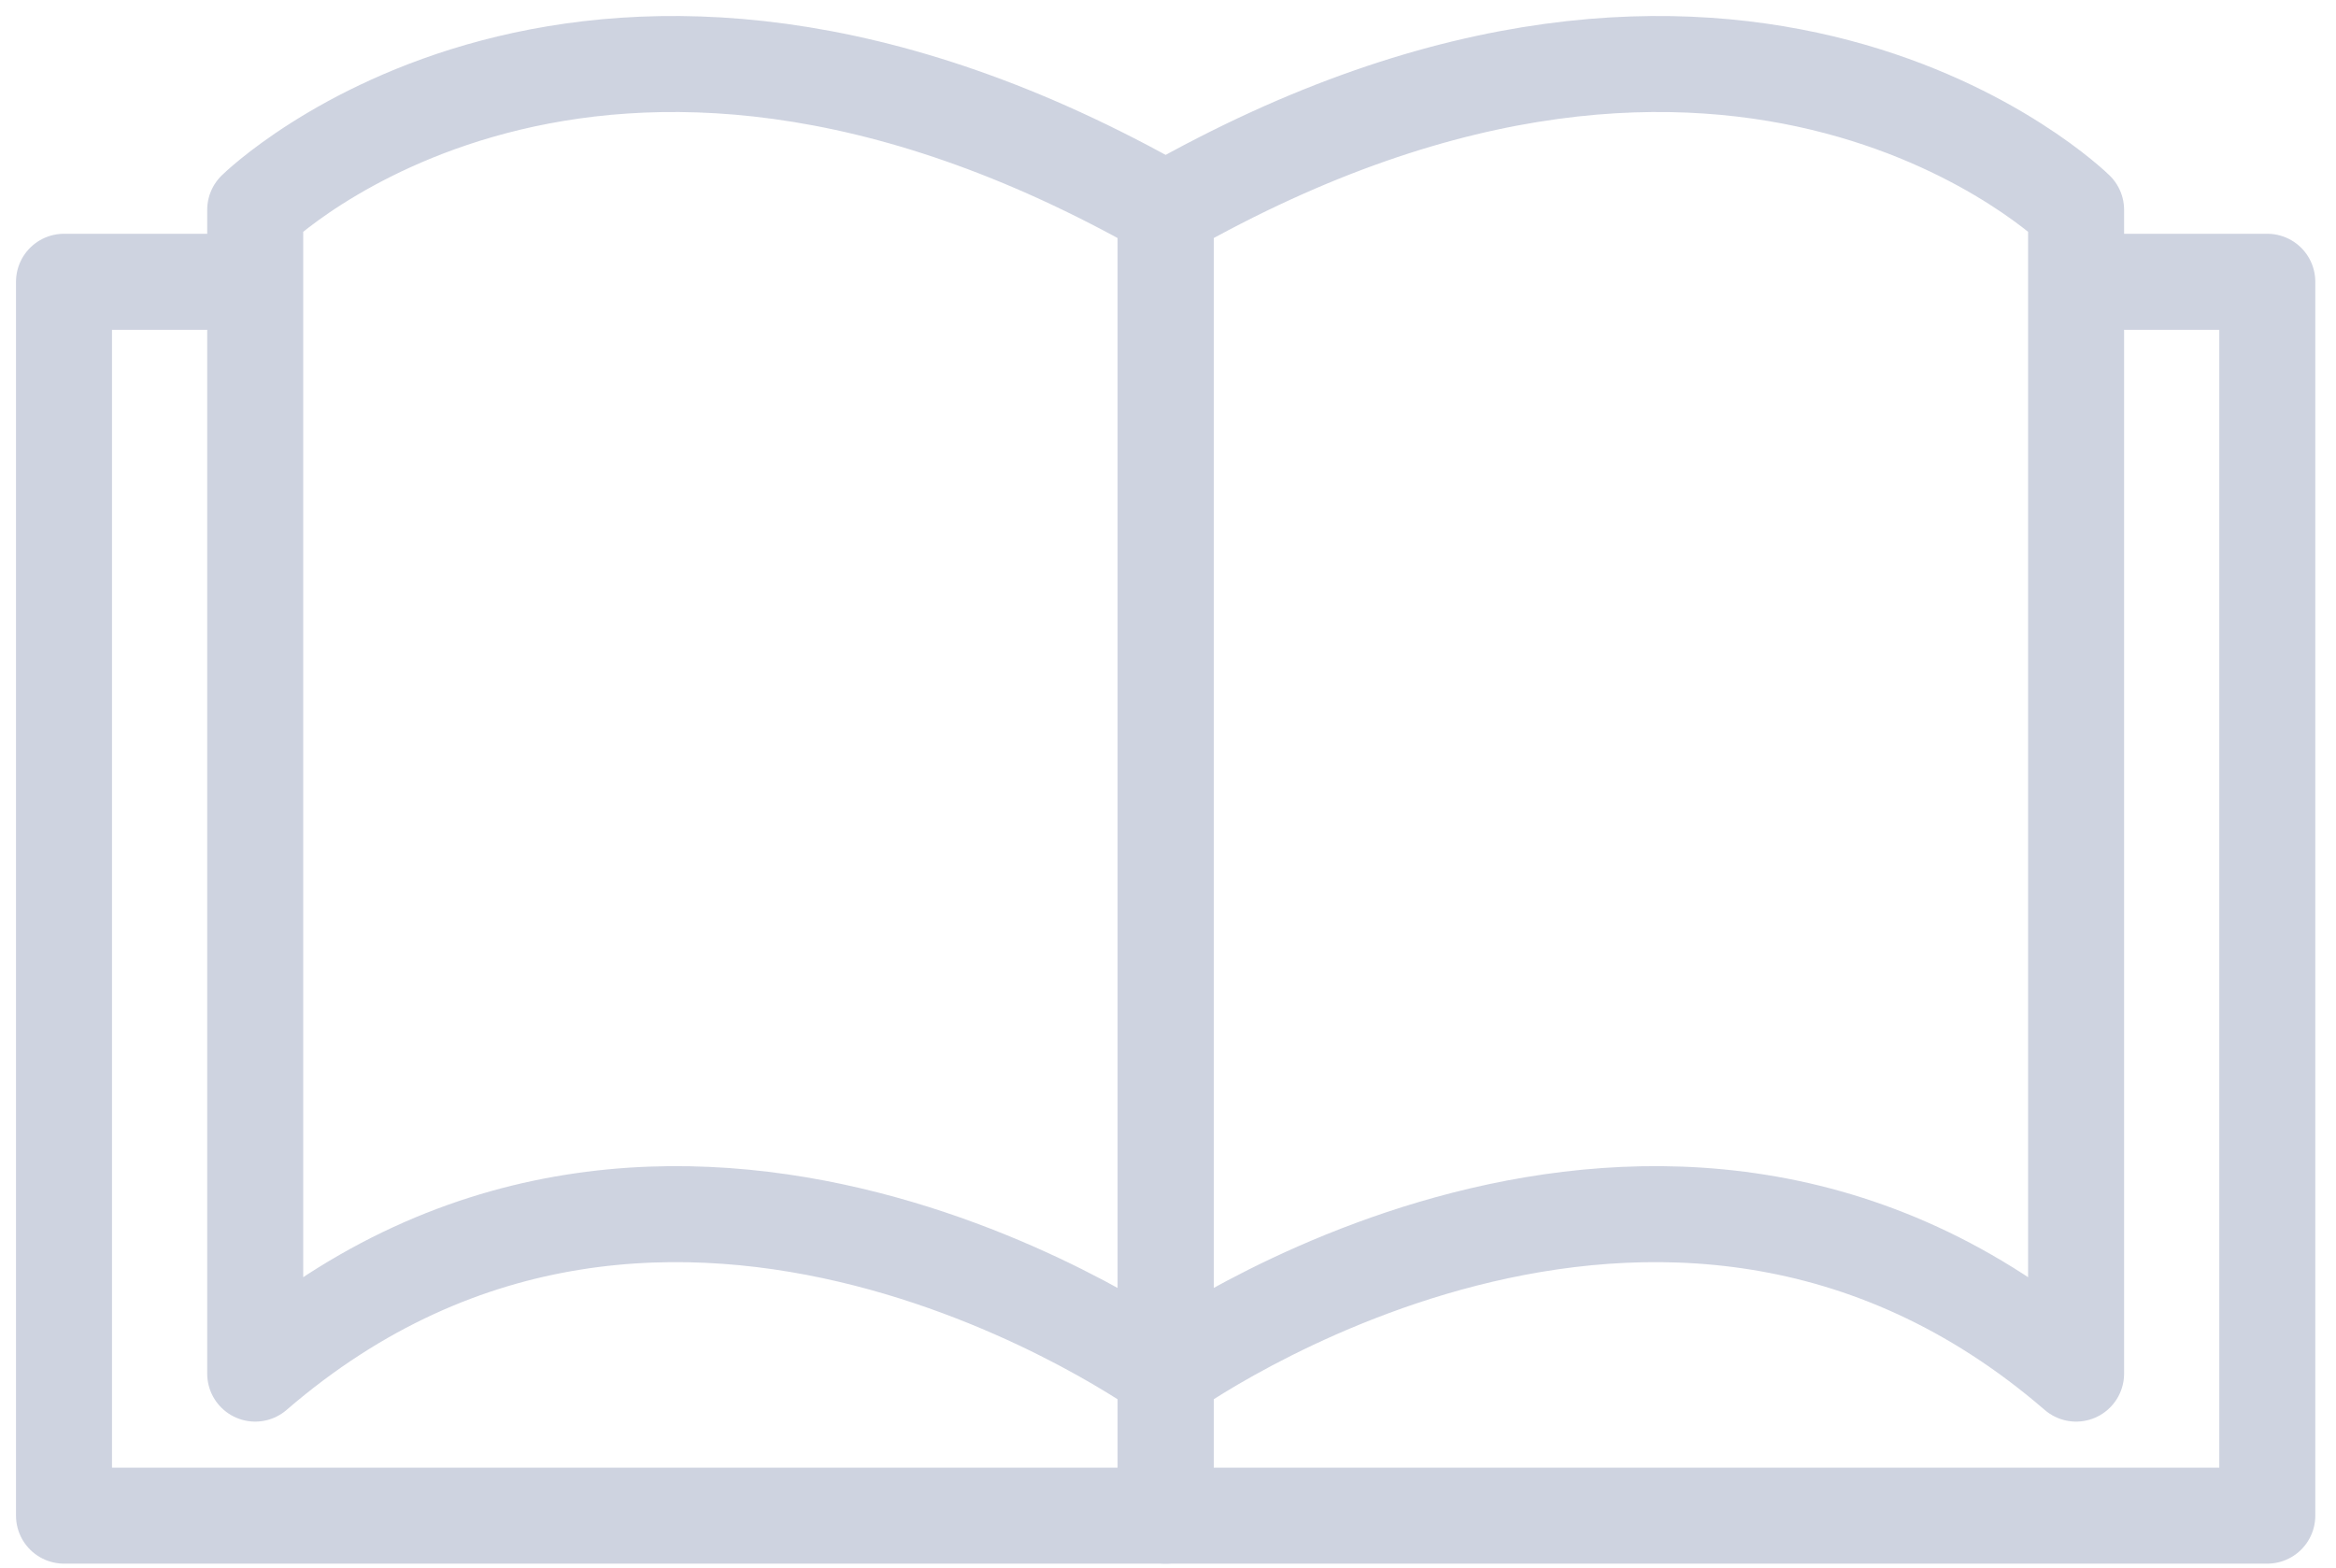
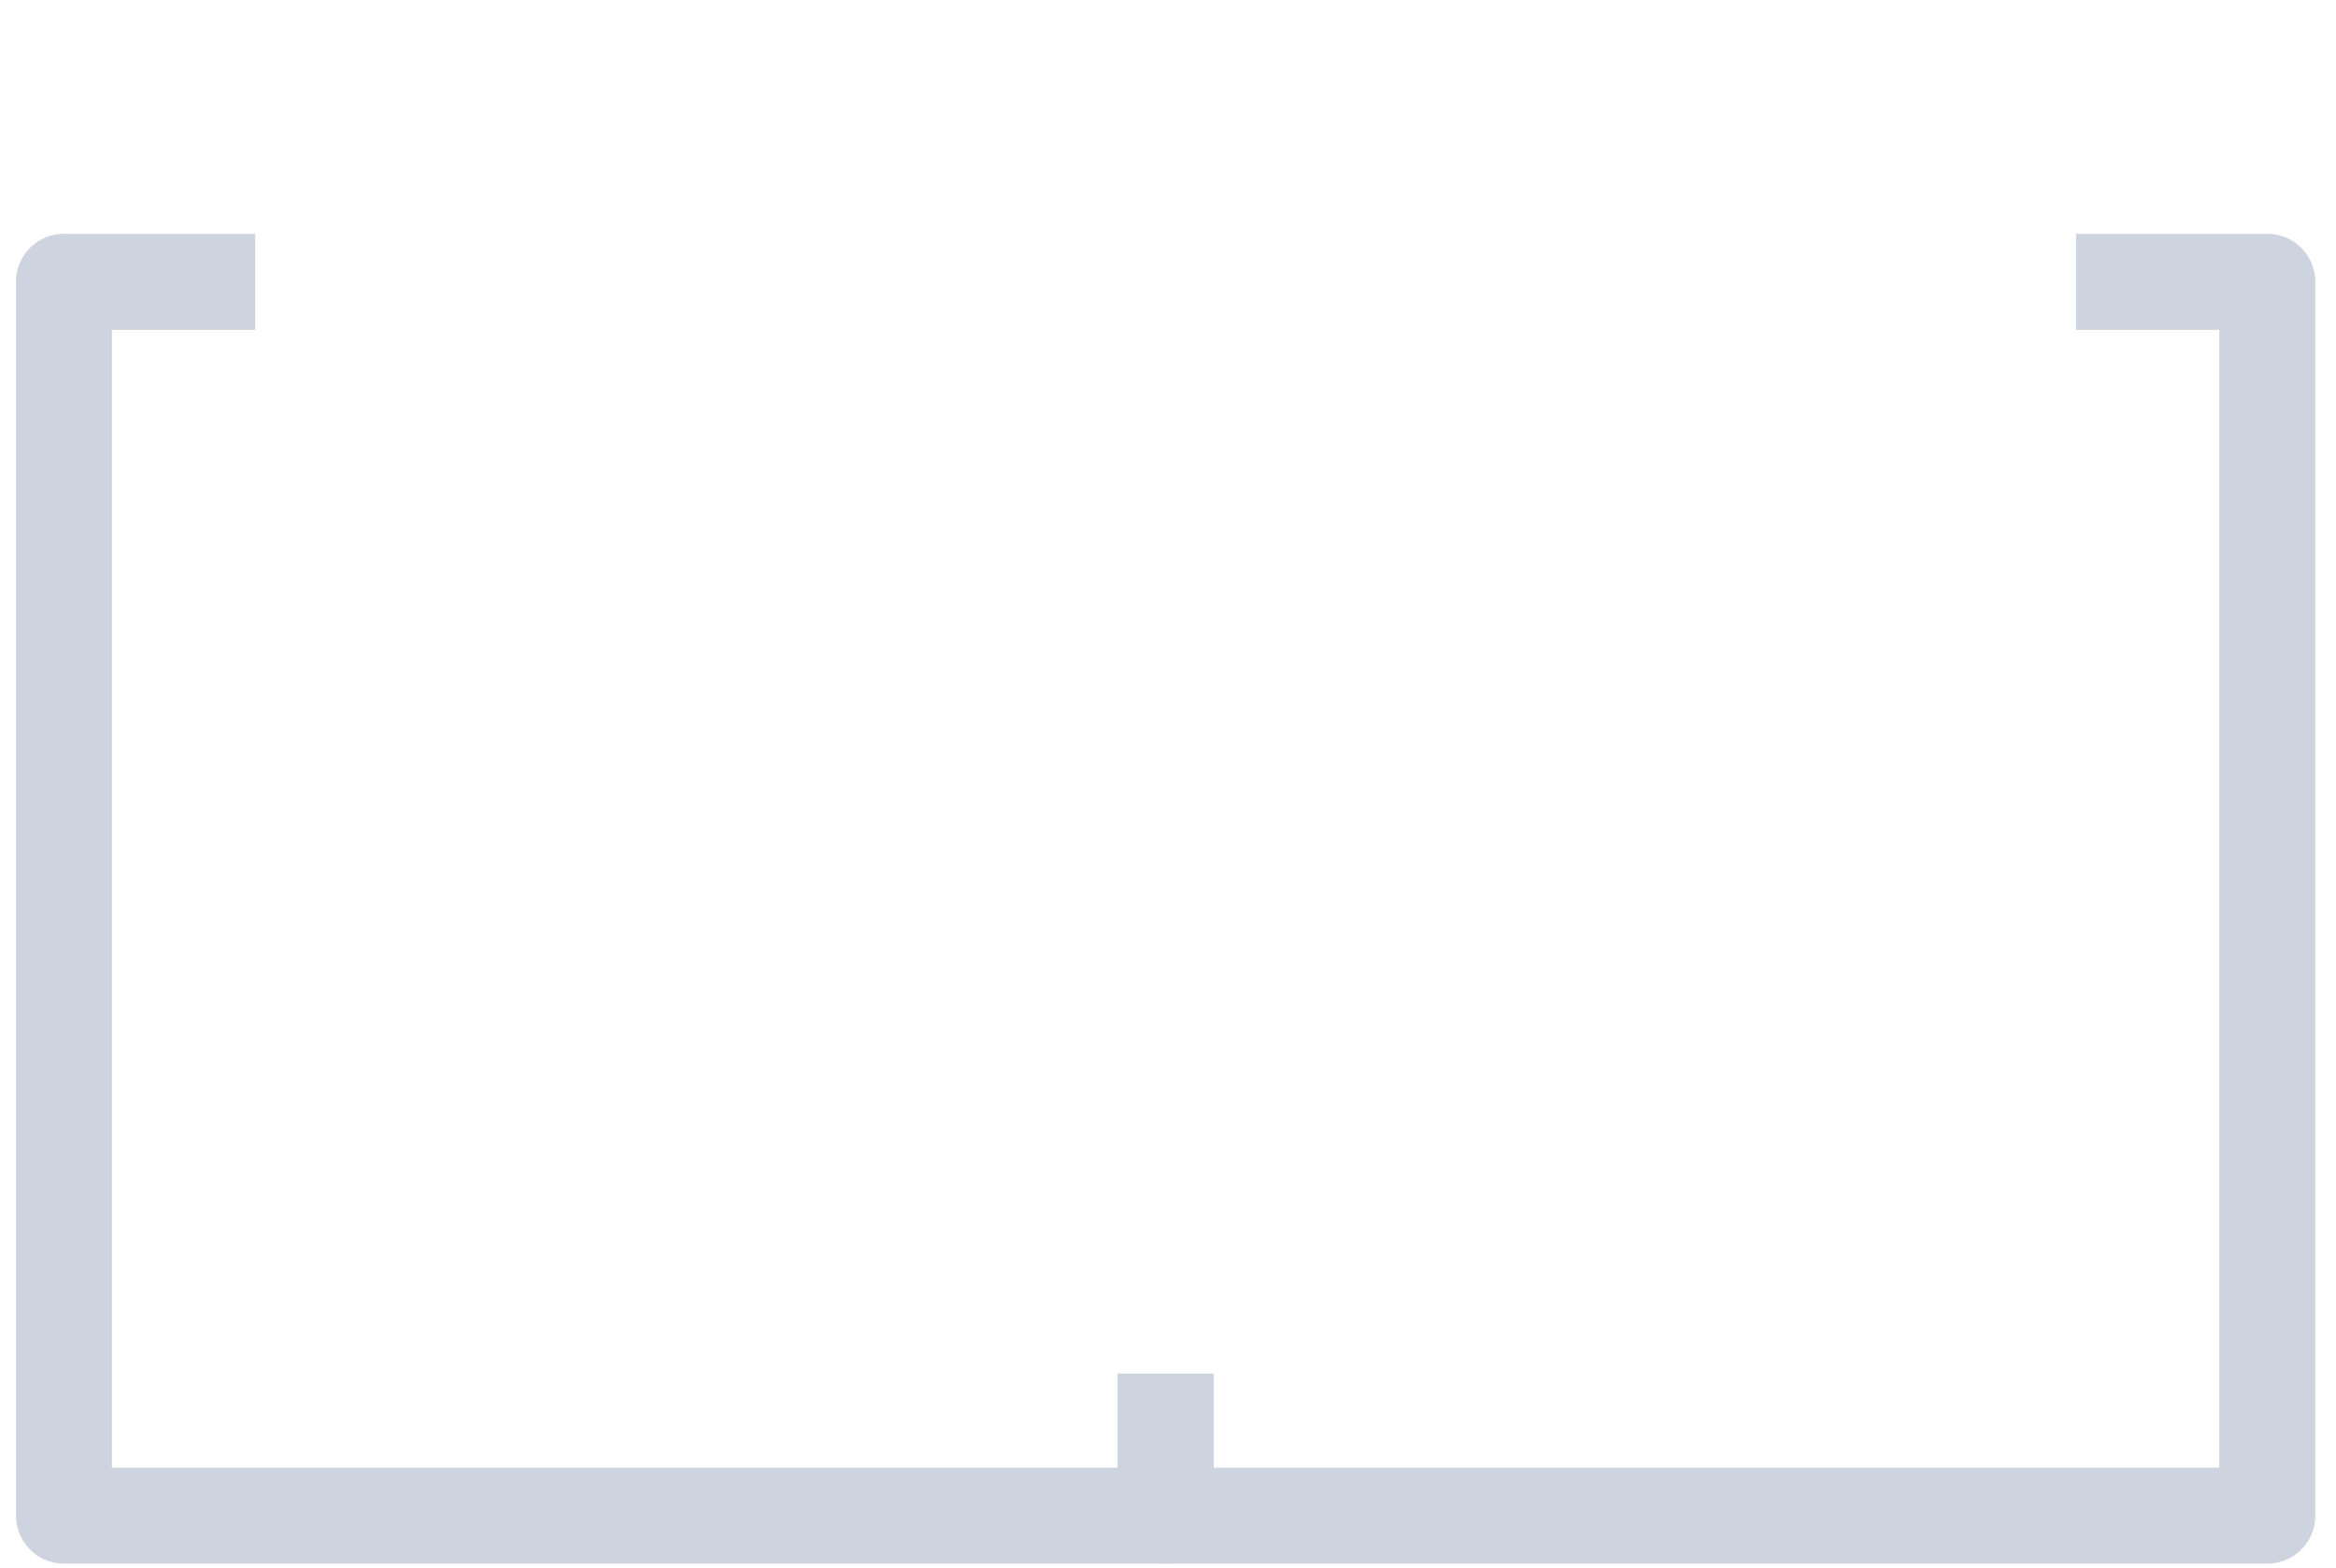
<svg xmlns="http://www.w3.org/2000/svg" width="73" height="49" viewBox="0 0 73 49" fill="none">
  <g opacity="0.2">
    <path d="M7.975 8.805H2V47.361H36.426V42.923" stroke="#0B2265" stroke-width="3" stroke-miterlimit="10" stroke-linejoin="round" />
-     <path d="M36.426 6.557V42.923C36.426 42.923 20.962 31.711 7.975 42.923V6.557C7.975 6.557 18.397 -3.696 36.426 6.557Z" stroke="#0B2265" stroke-width="3" stroke-miterlimit="10" stroke-linejoin="round" />
    <path d="M64.878 8.805H70.853V47.361H36.427V42.923" stroke="#0B2265" stroke-width="3" stroke-miterlimit="10" stroke-linejoin="round" />
-     <path d="M36.427 6.557V42.923C36.427 42.923 51.89 31.711 64.878 42.923V6.557C64.878 6.557 54.455 -3.696 36.427 6.557Z" stroke="#0B2265" stroke-width="3" stroke-miterlimit="10" stroke-linejoin="round" />
  </g>
</svg>